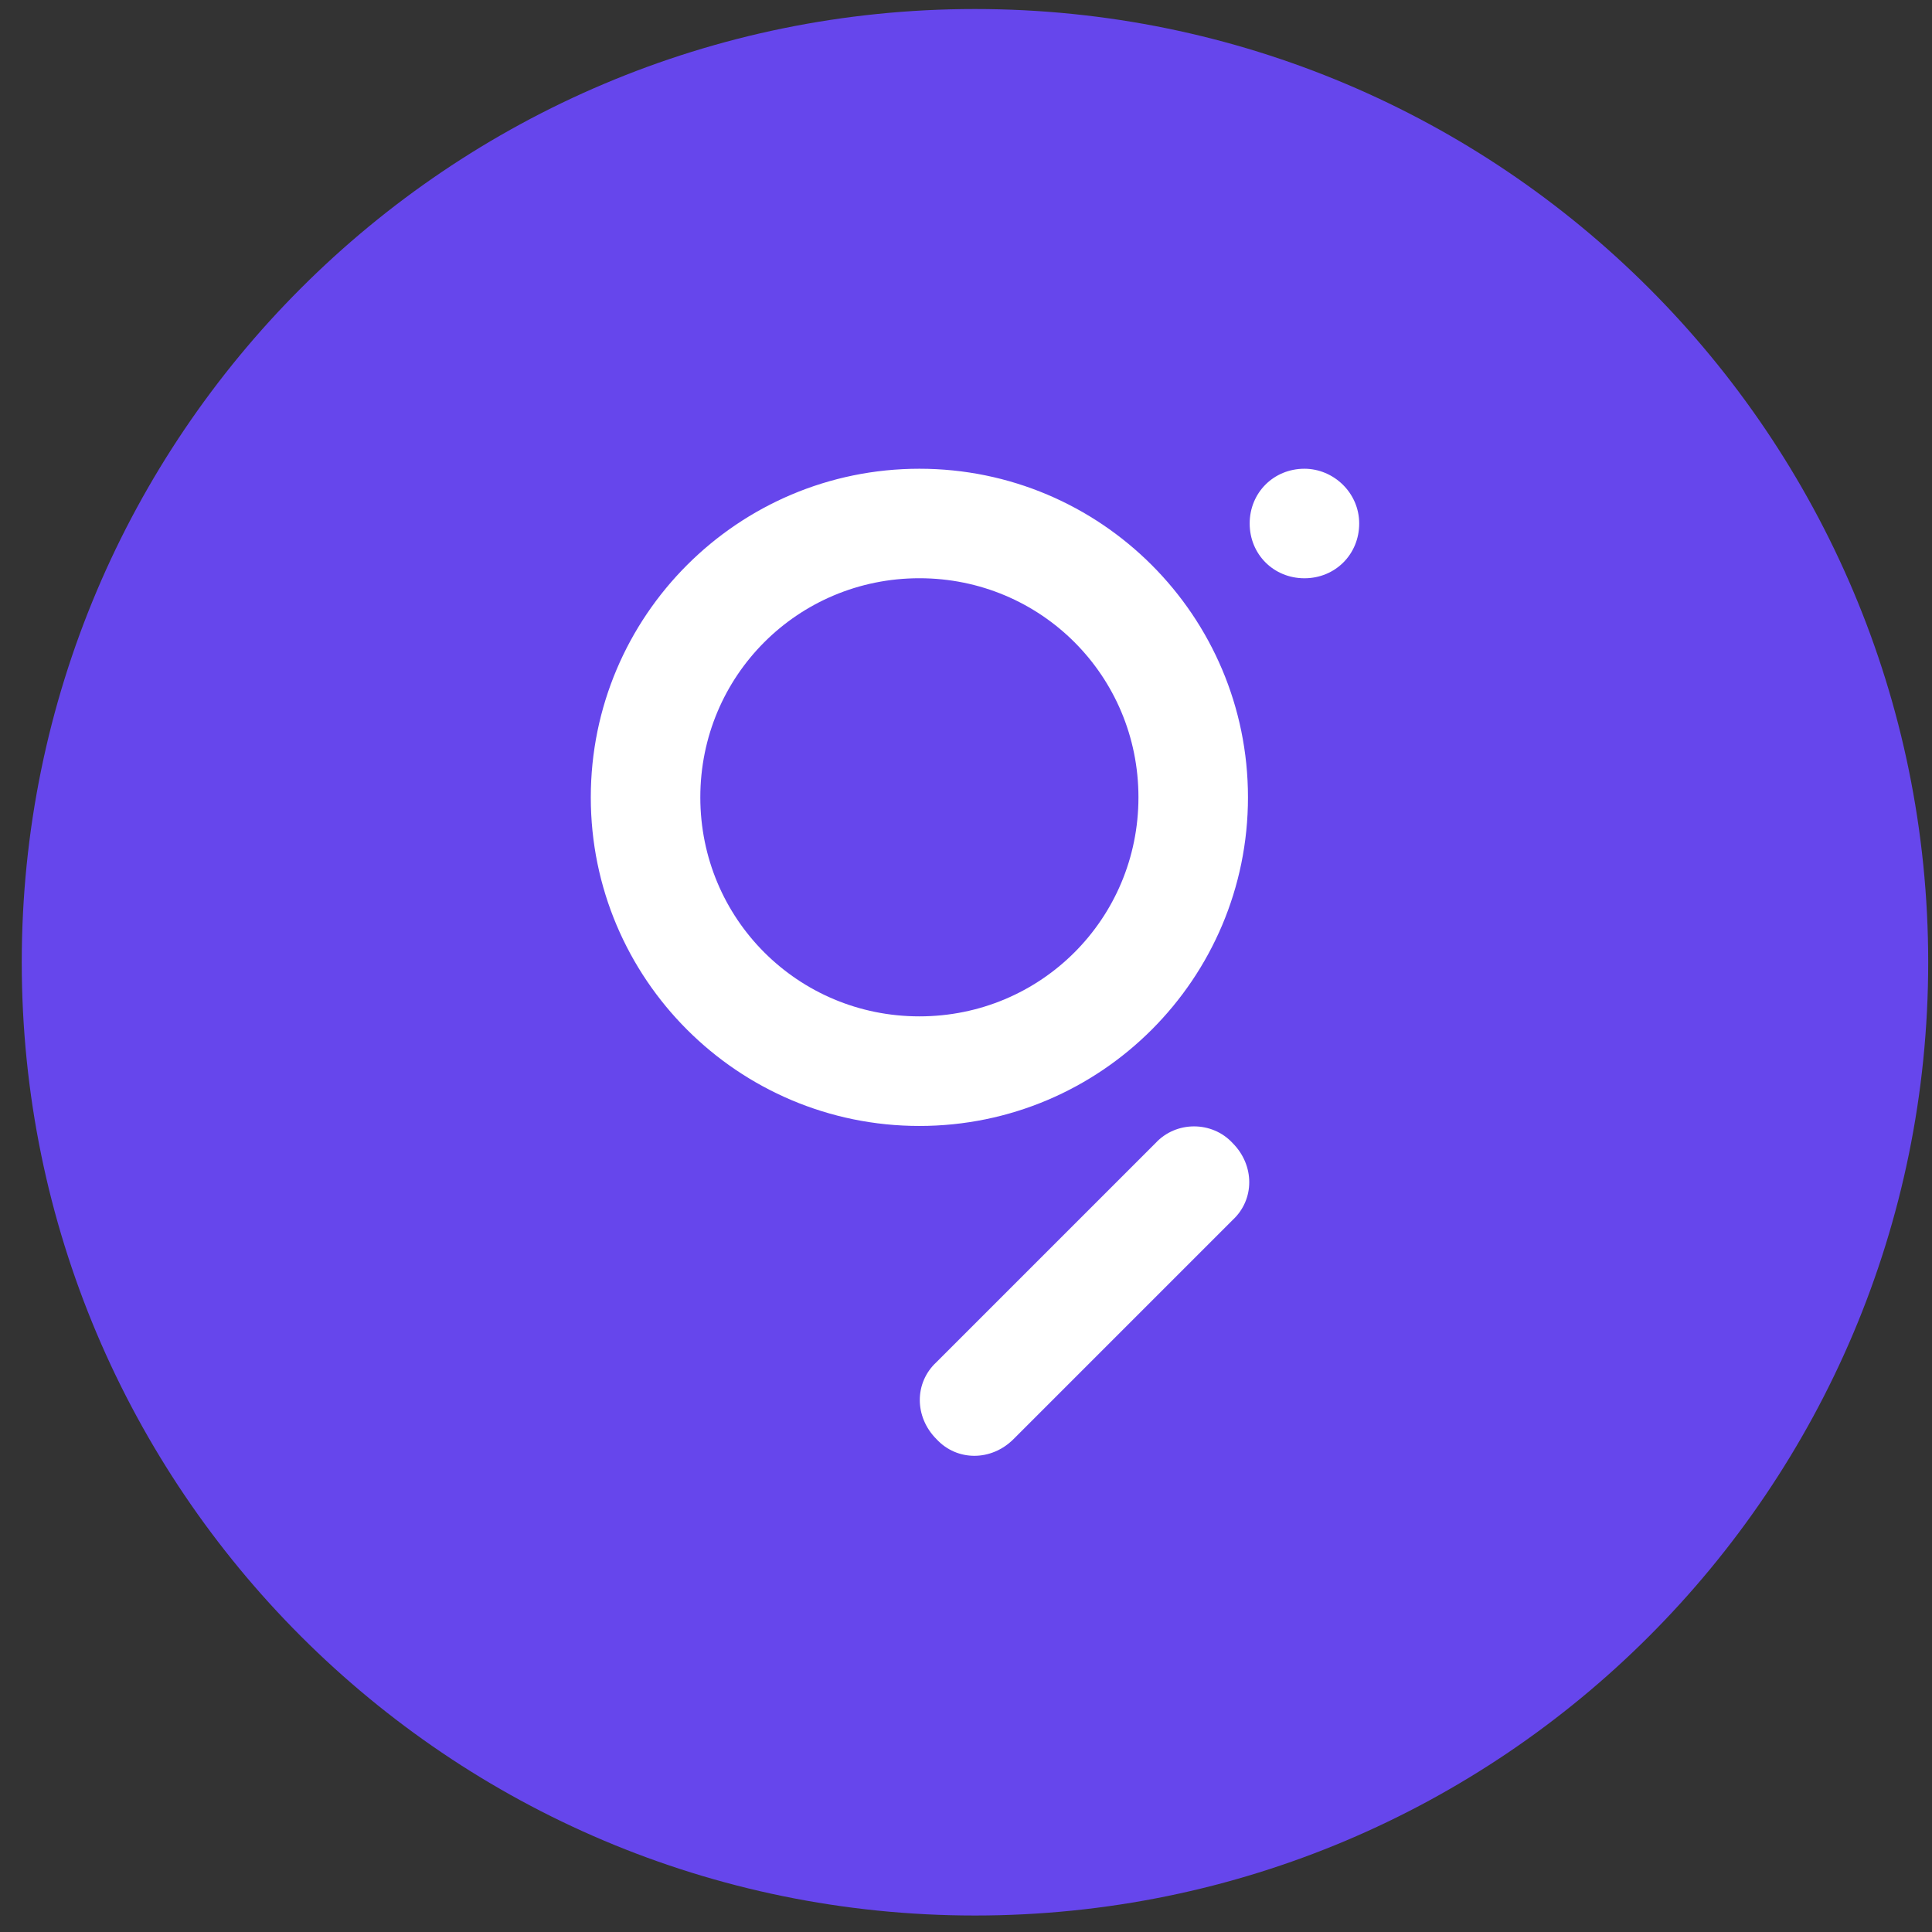
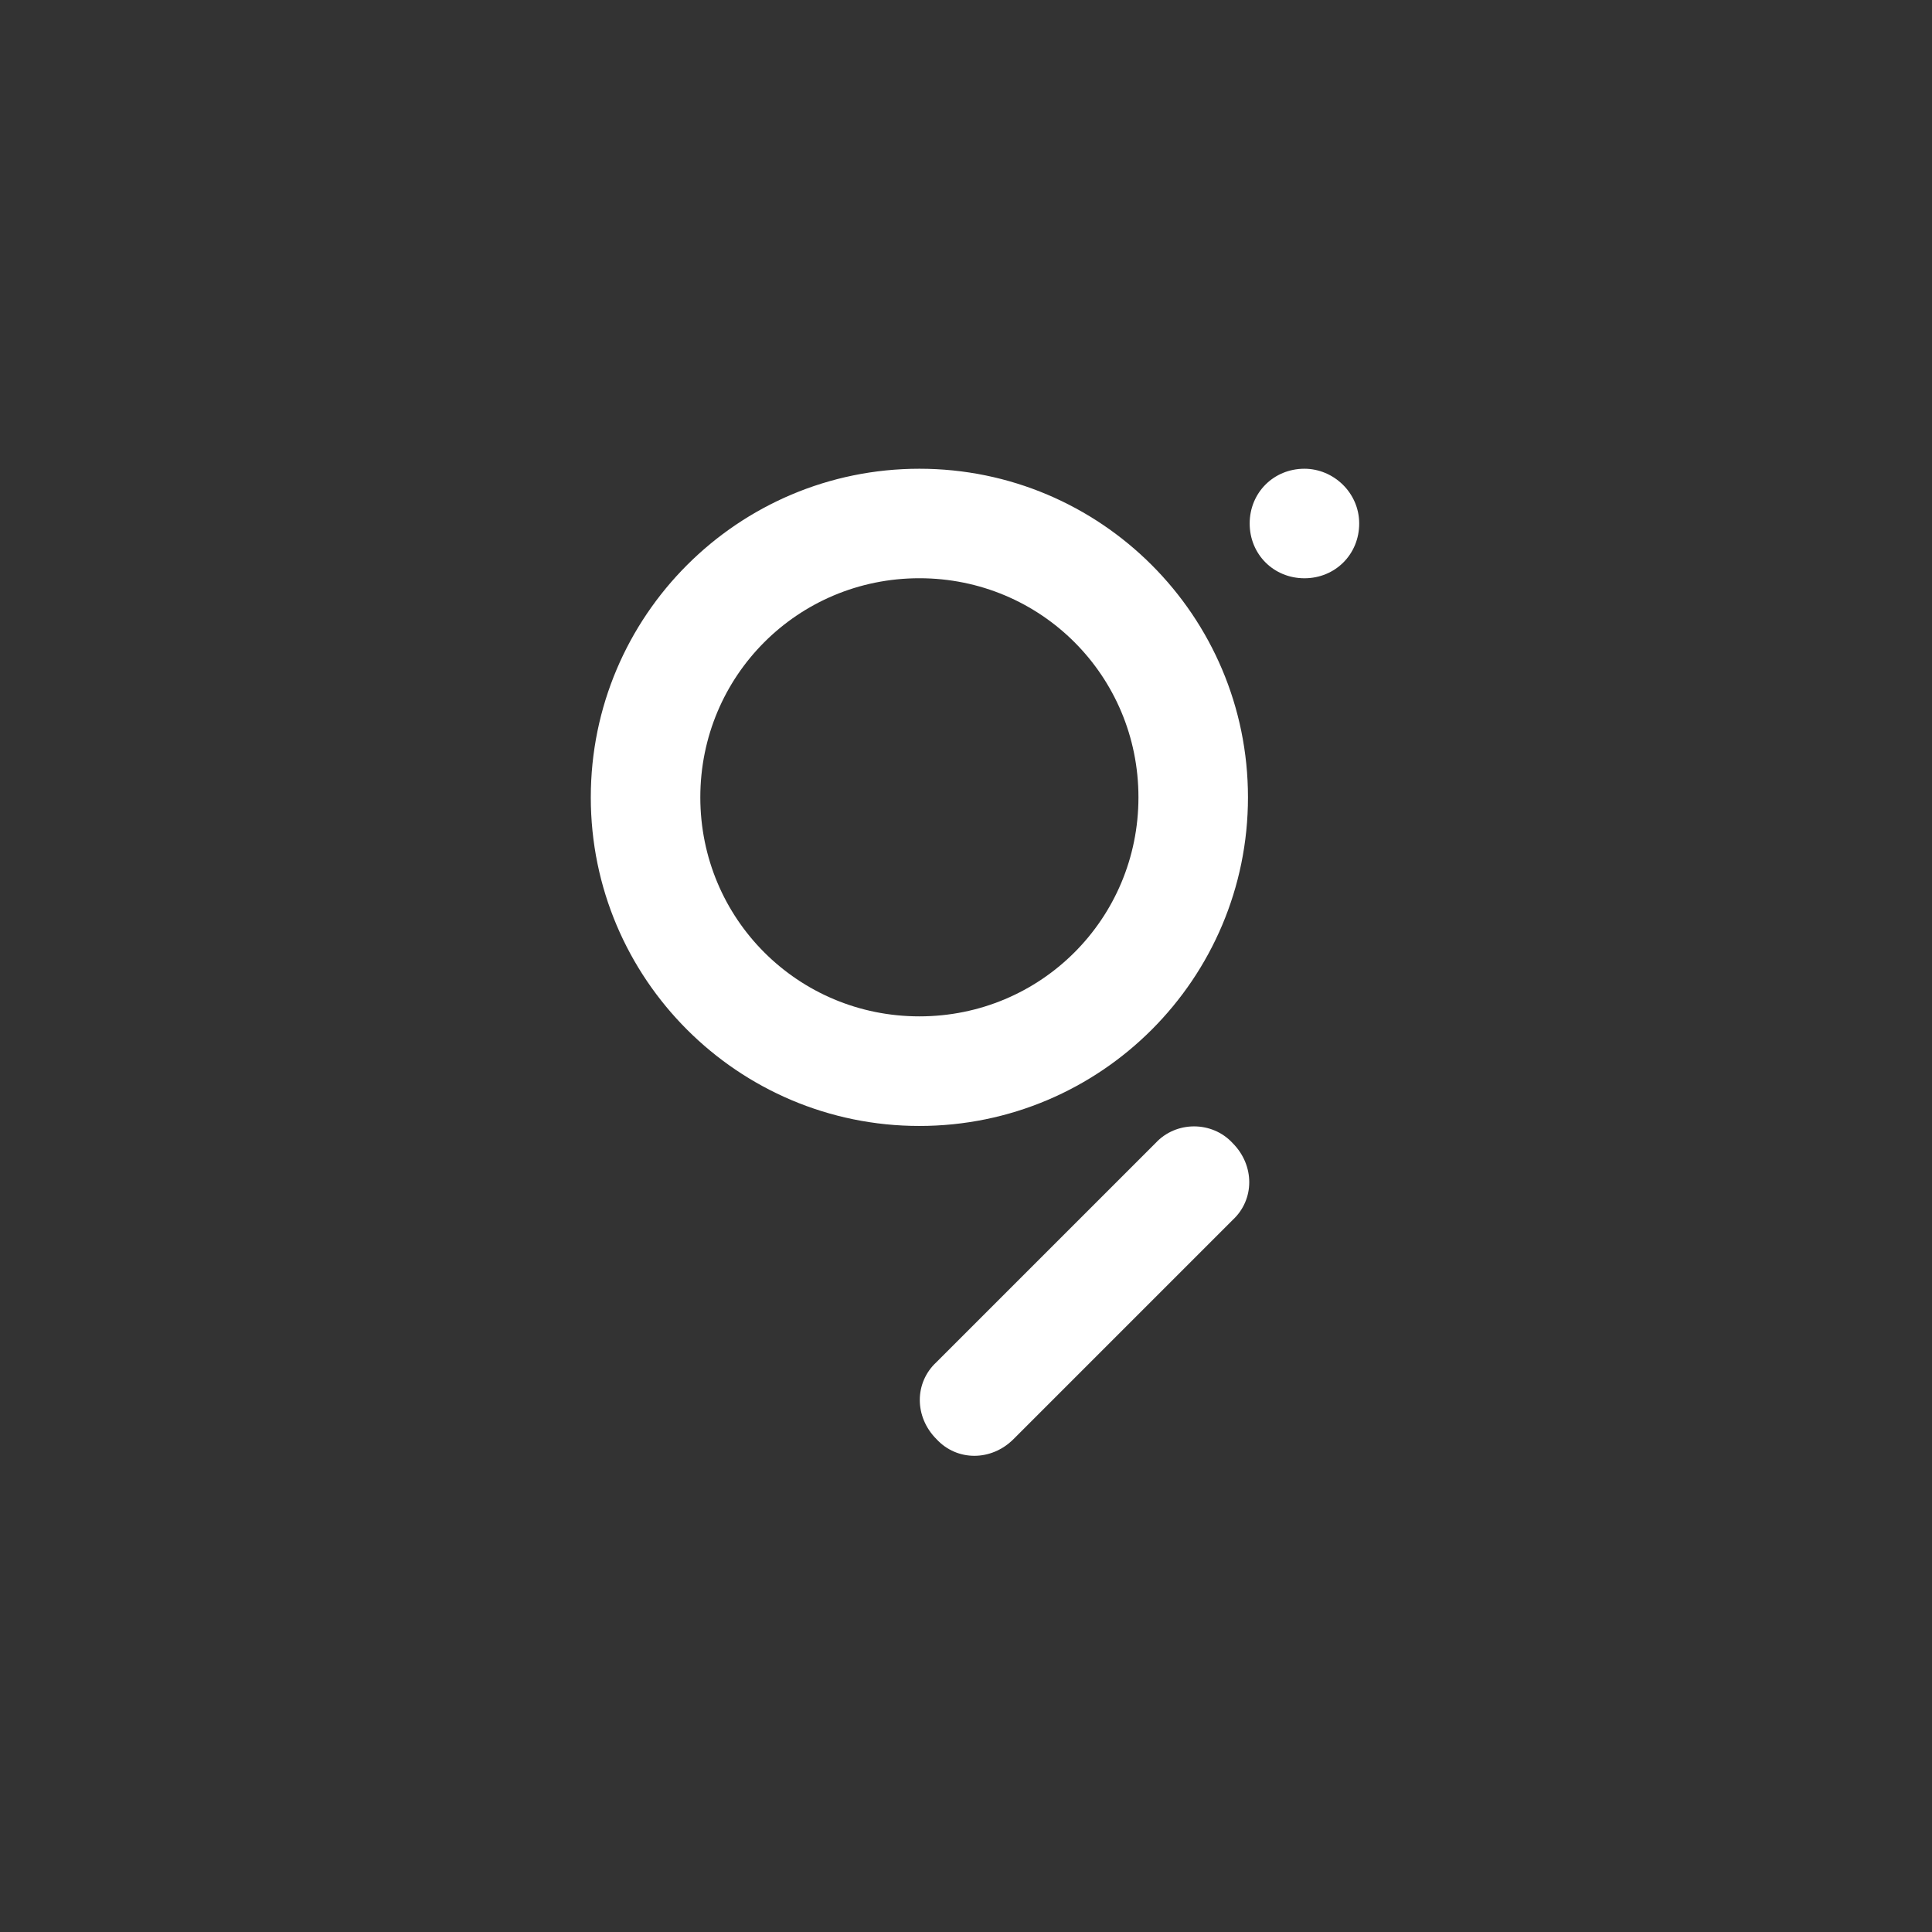
<svg xmlns="http://www.w3.org/2000/svg" width="58" height="58" viewBox="0 0 58 58" fill="none">
  <rect x="0" y="0" width="58" height="58" fill="#333333" stroke="none" />
-   <path d="M29.269 57.505C45.074 57.505 57.886 44.693 57.886 28.888C57.886 13.083 45.074 0.271 29.269 0.271C13.465 0.271 0.653 13.083 0.653 28.888C0.653 44.693 13.465 57.505 29.269 57.505Z" fill="#6646EC" />
  <path fill-rule="evenodd" clip-rule="evenodd" d="M27.601 30.512C23.953 30.512 21.024 27.583 21.024 23.936C21.024 20.288 23.953 17.359 27.601 17.359C31.248 17.359 34.177 20.288 34.177 23.936C34.177 27.583 31.248 30.512 27.601 30.512ZM27.601 14.072C33.047 14.072 37.465 18.491 37.465 23.937C37.465 29.383 33.047 33.802 27.601 33.802C22.155 33.802 17.736 29.383 17.736 23.937C17.736 18.491 22.155 14.072 27.601 14.072ZM37.003 34.315C37.67 34.983 37.67 36.011 37.003 36.627L30.426 43.204C29.758 43.871 28.73 43.871 28.114 43.204C27.446 42.536 27.446 41.508 28.114 40.892L34.691 34.315C35.307 33.648 36.387 33.648 37.003 34.315ZM40.804 15.716C40.804 16.641 40.085 17.36 39.16 17.36C38.236 17.36 37.516 16.641 37.516 15.716C37.516 14.792 38.236 14.072 39.16 14.072C40.034 14.072 40.804 14.792 40.804 15.716Z" fill="white" />
</svg>